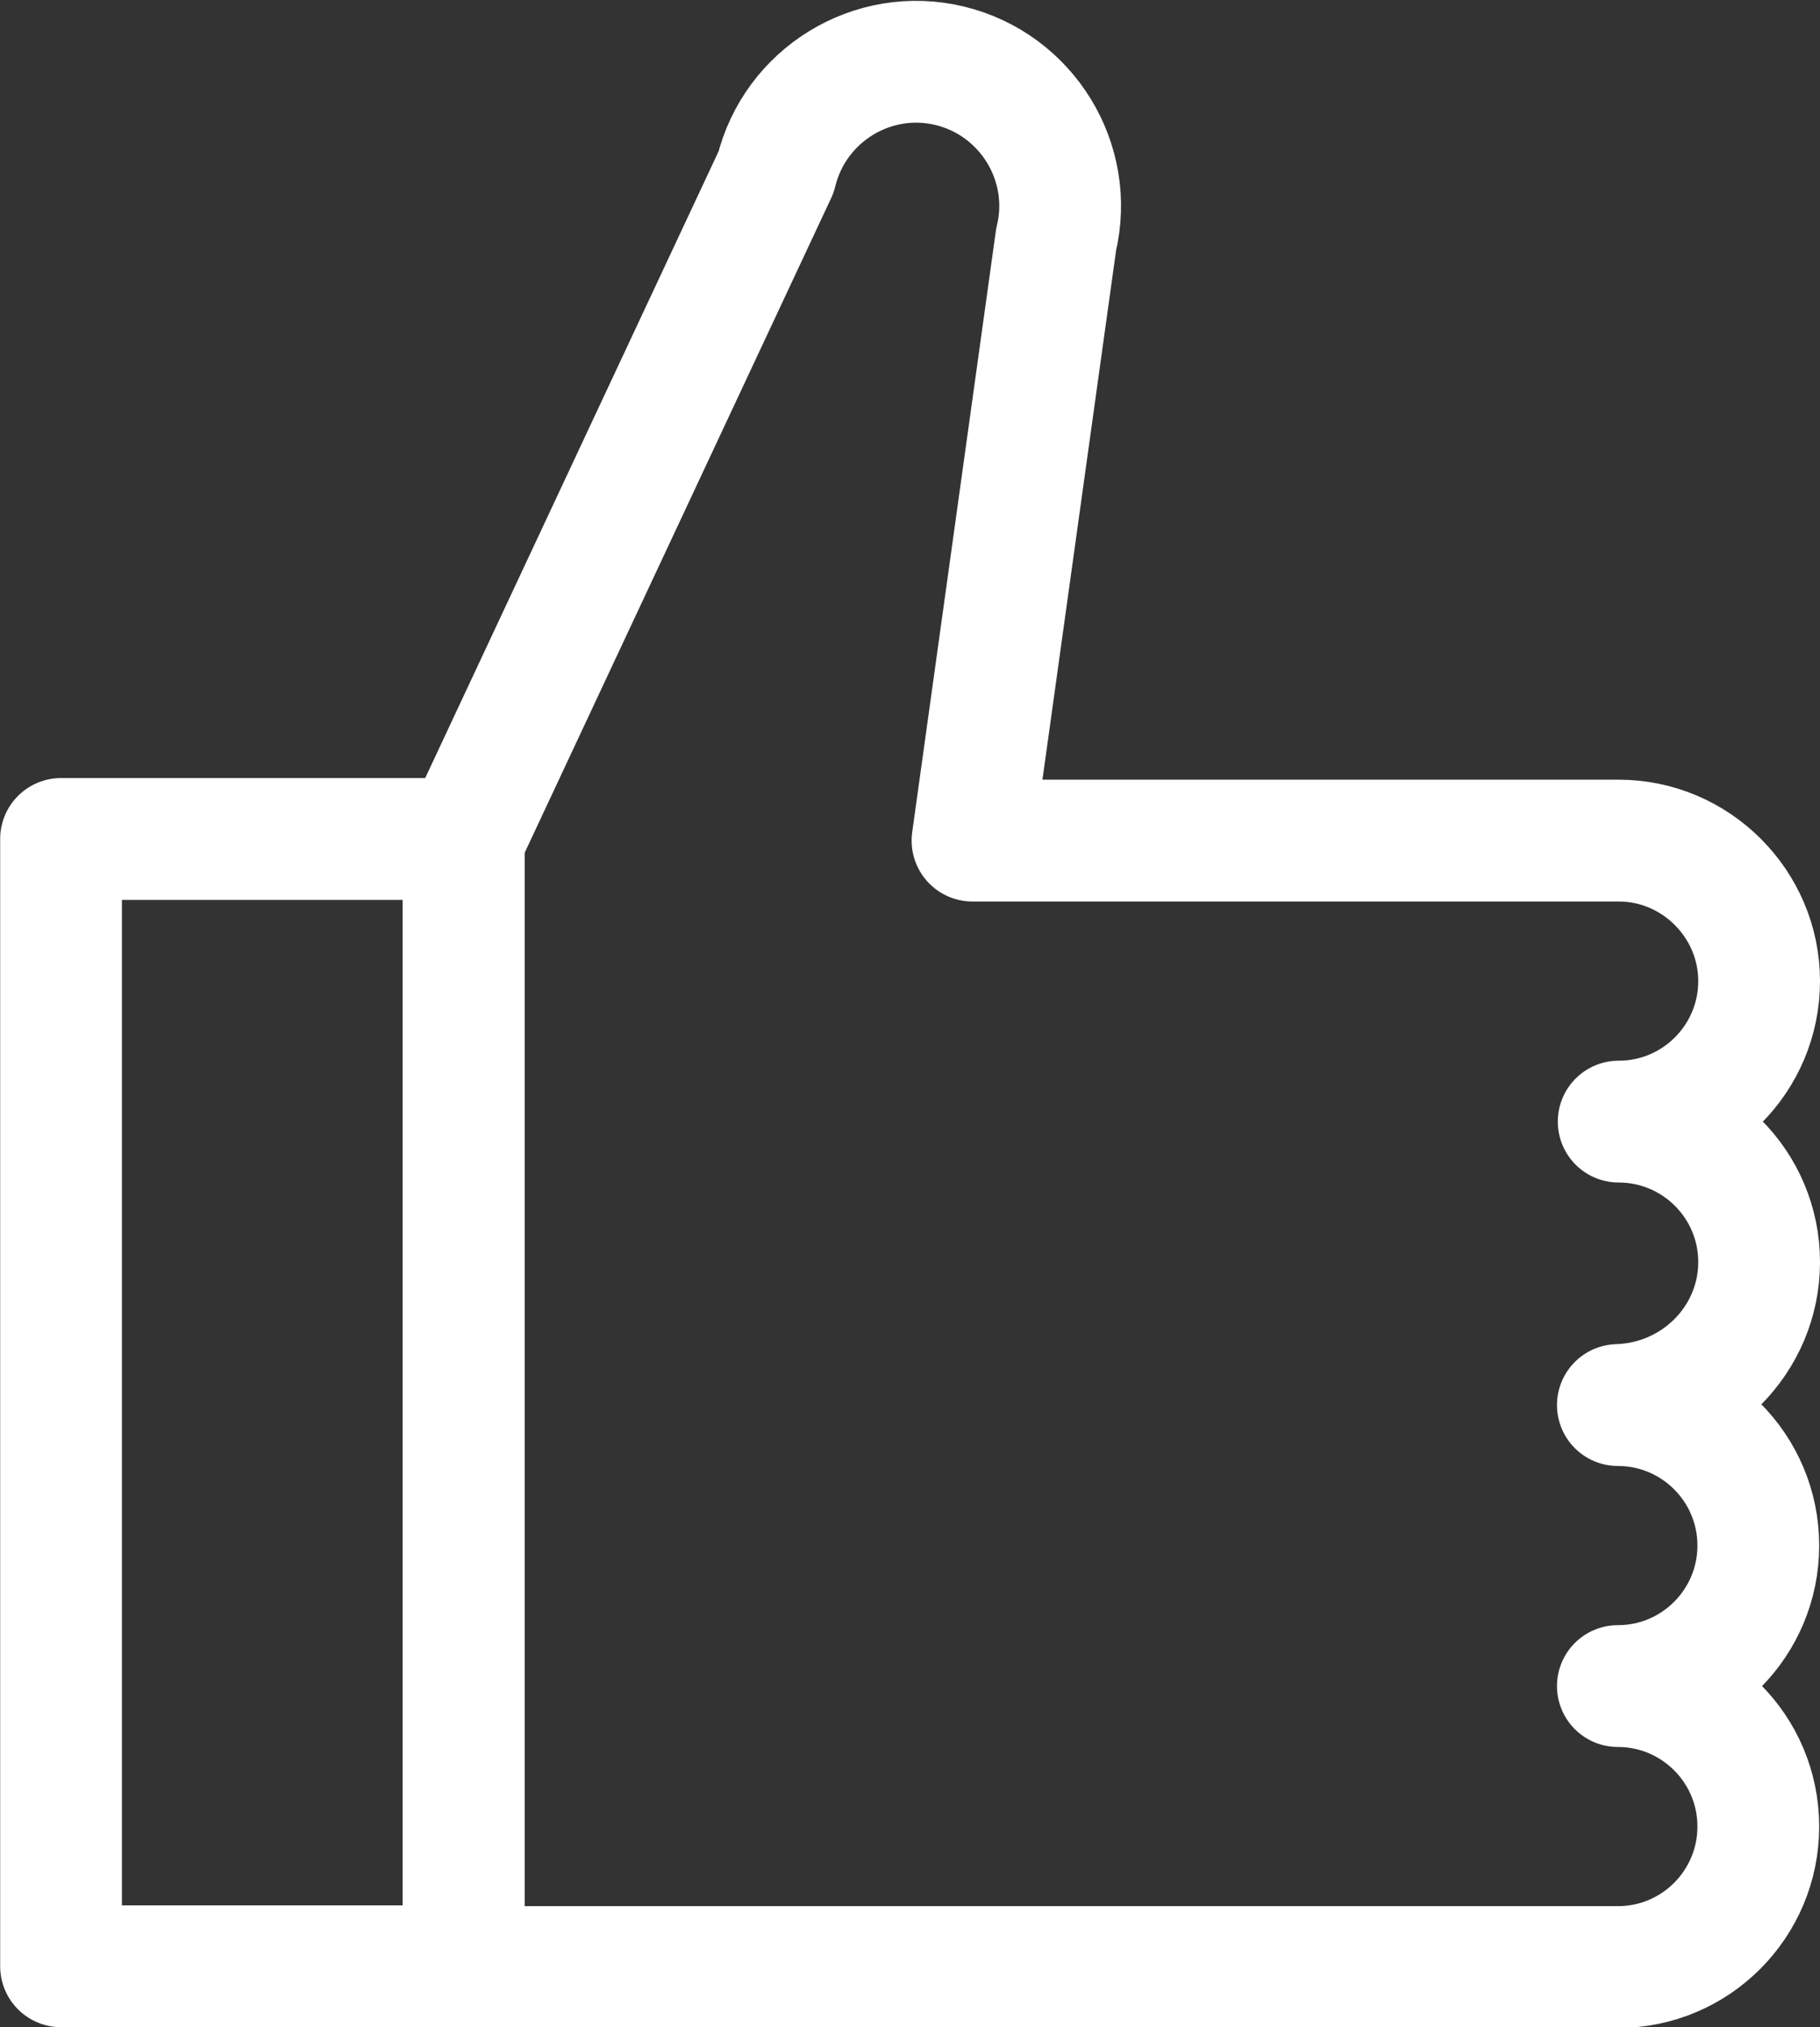
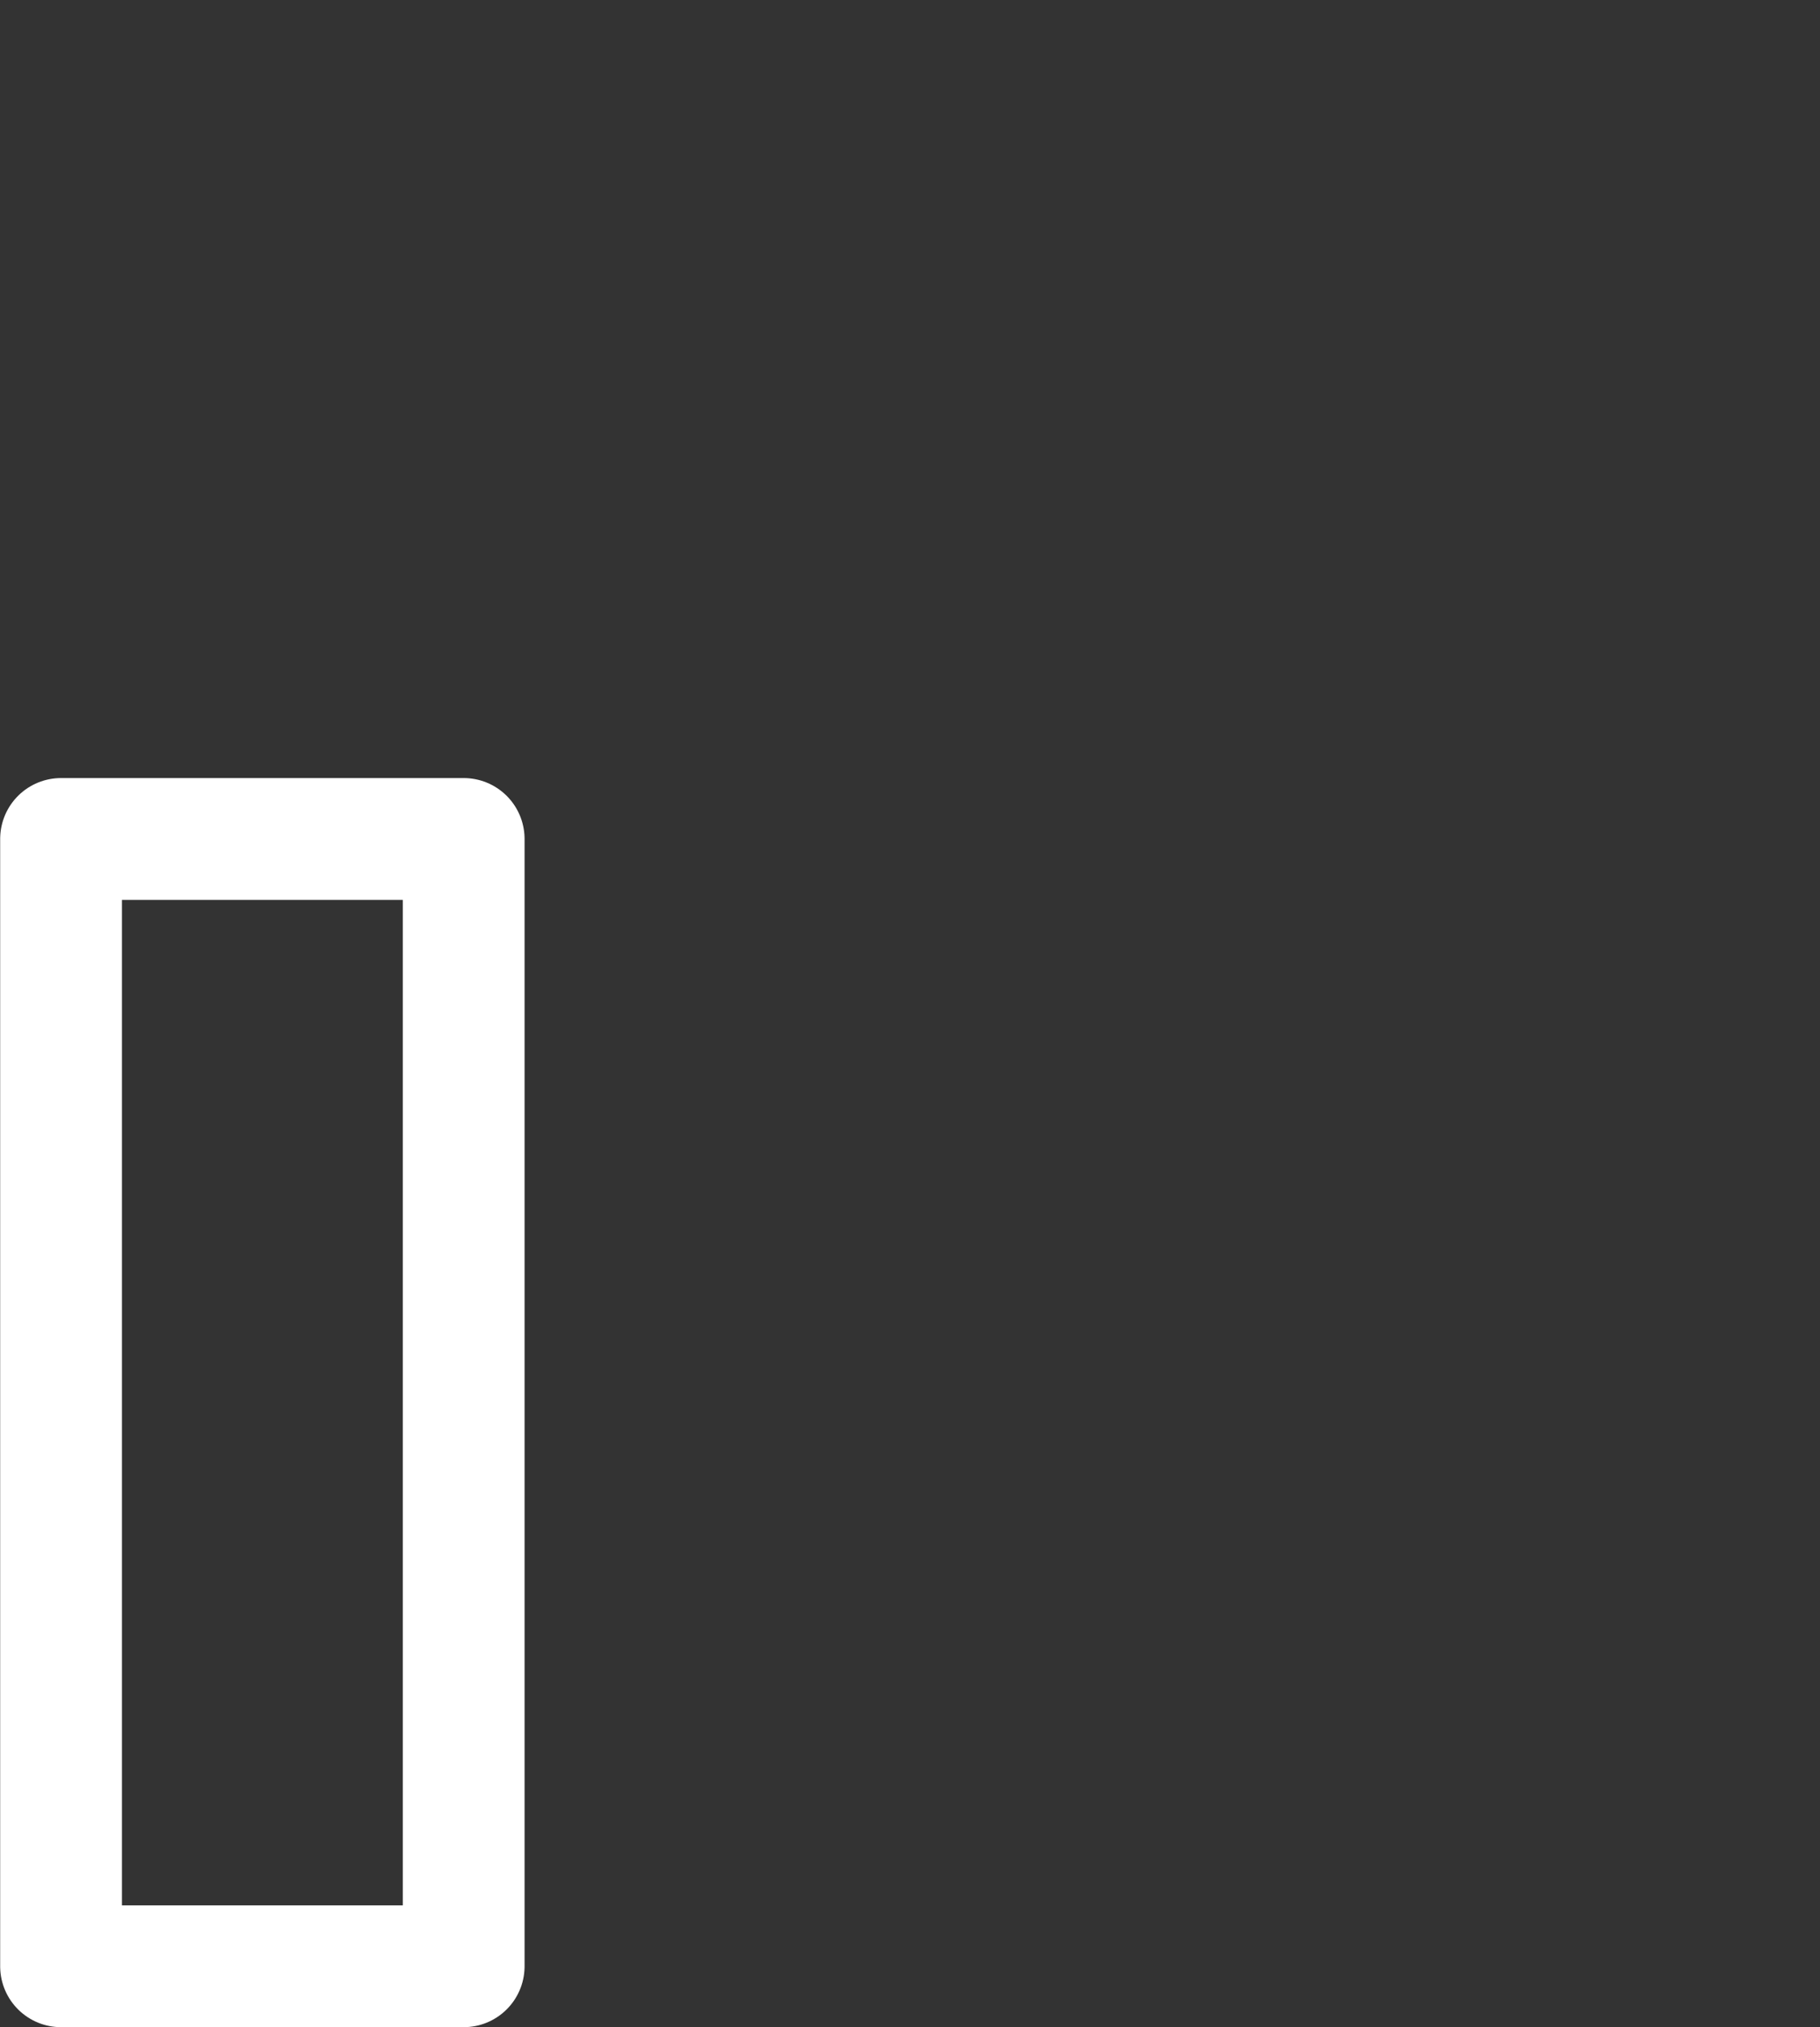
<svg xmlns="http://www.w3.org/2000/svg" version="1.1" id="icon" x="0px" y="0px" viewBox="0 0 22.42 24.96" style="enable-background:new 0 0 22.42 24.96;" xml:space="preserve">
  <rect x="0" y="0" width="22.42" height="24.96" fill="#333333" stroke="none" />
  <style type="text/css">
	.st0{fill:none;stroke:#FFFFFF;stroke-width:1.5;stroke-linecap:round;stroke-linejoin:round;stroke-miterlimit:10;}
</style>
  <rect x="-3.71" y="14.79" transform="matrix(4.496651e-11 1 -1 4.496651e-11 20.502 14.04)" class="st0" width="13.88" height="4.96" />
-   <path class="st0" d="M21.67,15.54c0-0.96-0.78-1.73-1.73-1.73c0.96,0,1.73-0.78,1.73-1.73s-0.78-1.73-1.73-1.73h-0.35h-2.83h-4.78  l1.03-7.4c0.23-0.95-0.36-1.91-1.31-2.14c-0.95-0.23-1.91,0.36-2.14,1.31l-3.85,8.22v13.88h11.04h2.83h0.35  c0.96,0,1.73-0.78,1.73-1.73c0-0.96-0.78-1.73-1.73-1.73c0.96,0,1.73-0.78,1.73-1.73c0-0.96-0.78-1.73-1.73-1.73  C20.9,17.27,21.67,16.49,21.67,15.54z" />
</svg>